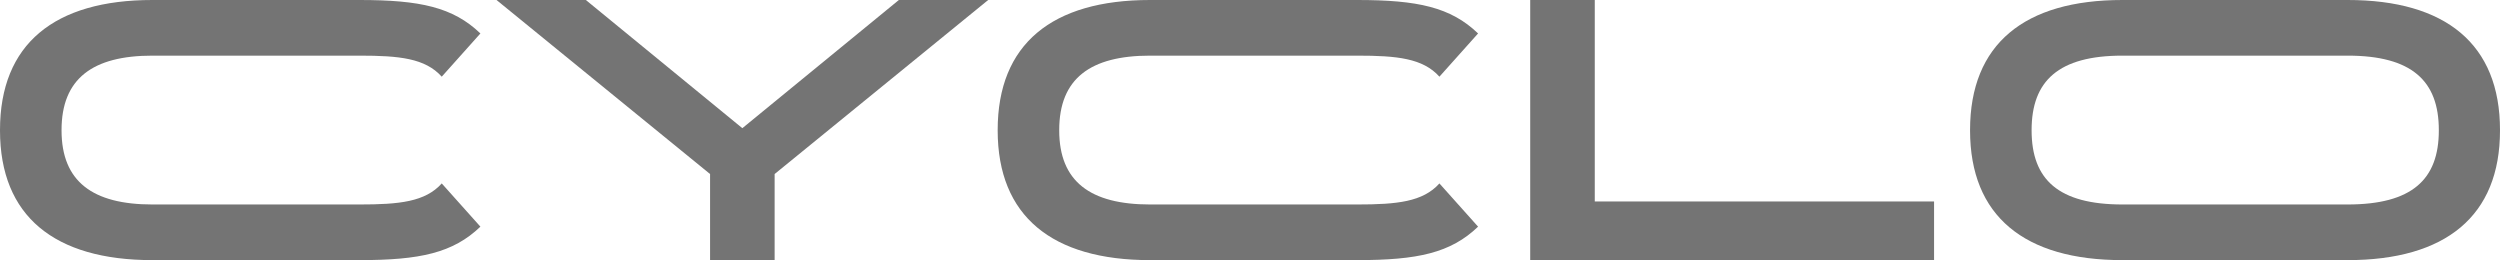
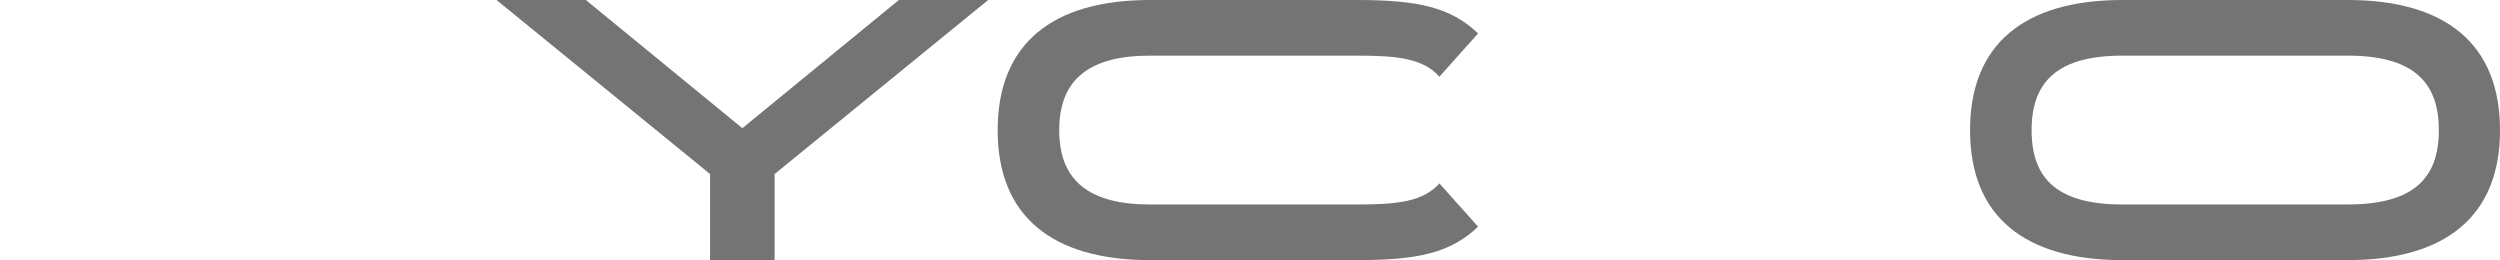
<svg xmlns="http://www.w3.org/2000/svg" width="173" height="18" viewBox="0 0 173 18" fill="none">
  <path d="M146.872 0H162.455C169.234 0 173 3.043 173 9V9.026C173 14.957 169.234 18 162.455 18H146.872C140.094 18 136.328 14.957 136.328 9.026V9C136.328 3.043 140.094 0 146.872 0ZM146.872 14.15H162.455C166.897 14.15 168.767 12.434 168.767 9.026V9C168.767 5.592 166.897 3.85 162.455 3.85H146.872C142.457 3.85 140.587 5.592 140.587 9V9.026C140.587 12.434 142.457 14.15 146.872 14.15Z" fill="#747474" />
-   <path d="M105.891 0H110.358V13.942H133.837V18H105.891V0Z" fill="#747474" />
  <path d="M102.283 2.315L99.608 5.306C98.465 4.032 96.673 3.85 93.92 3.85H79.583C75.454 3.85 73.298 5.436 73.298 9V9.026C73.298 12.564 75.454 14.15 79.583 14.15H93.92C96.673 14.15 98.465 13.968 99.608 12.694L102.283 15.685C100.387 17.506 98.101 18 93.92 18H79.583C72.805 18 69.039 14.957 69.039 9.026V9C69.039 3.043 72.805 0 79.583 0H93.92C98.101 0 100.387 0.494 102.283 2.315Z" fill="#747474" />
  <path d="M40.54 0L51.37 8.87L62.201 0H68.382L53.604 12.043V18H49.137V12.043L34.359 0H40.54Z" fill="#747474" />
-   <path d="M33.244 2.315L30.569 5.306C29.426 4.032 27.634 3.85 24.881 3.85H10.545C6.415 3.85 4.259 5.436 4.259 9V9.026C4.259 12.564 6.415 14.15 10.545 14.15H24.881C27.634 14.15 29.426 13.968 30.569 12.694L33.244 15.685C31.348 17.506 29.063 18 24.881 18H10.545C3.766 18 0 14.957 0 9.026V9C0 3.043 3.766 0 10.545 0H24.881C29.063 0 31.348 0.494 33.244 2.315Z" fill="#747474" />
</svg>